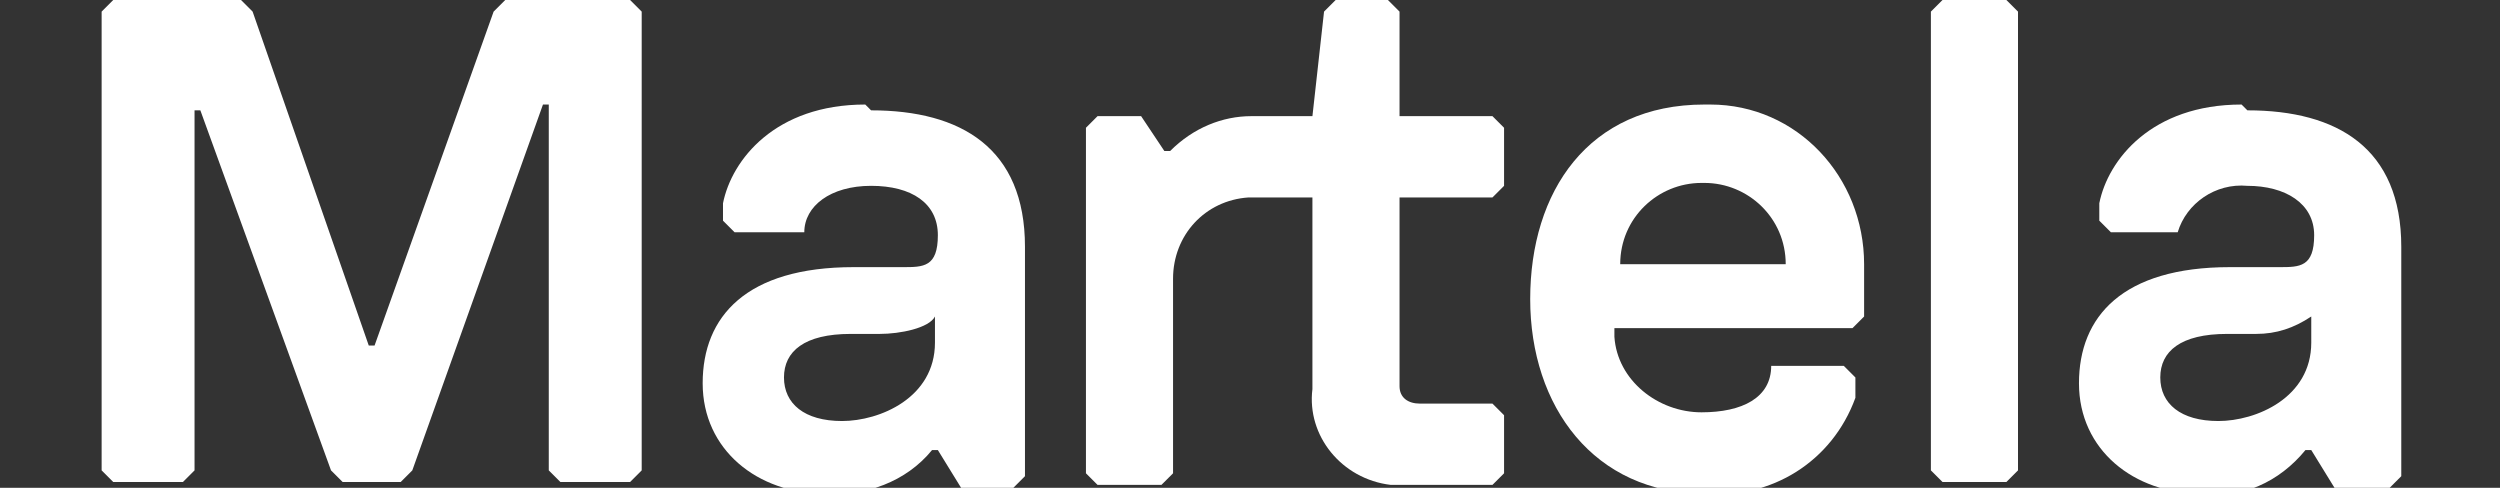
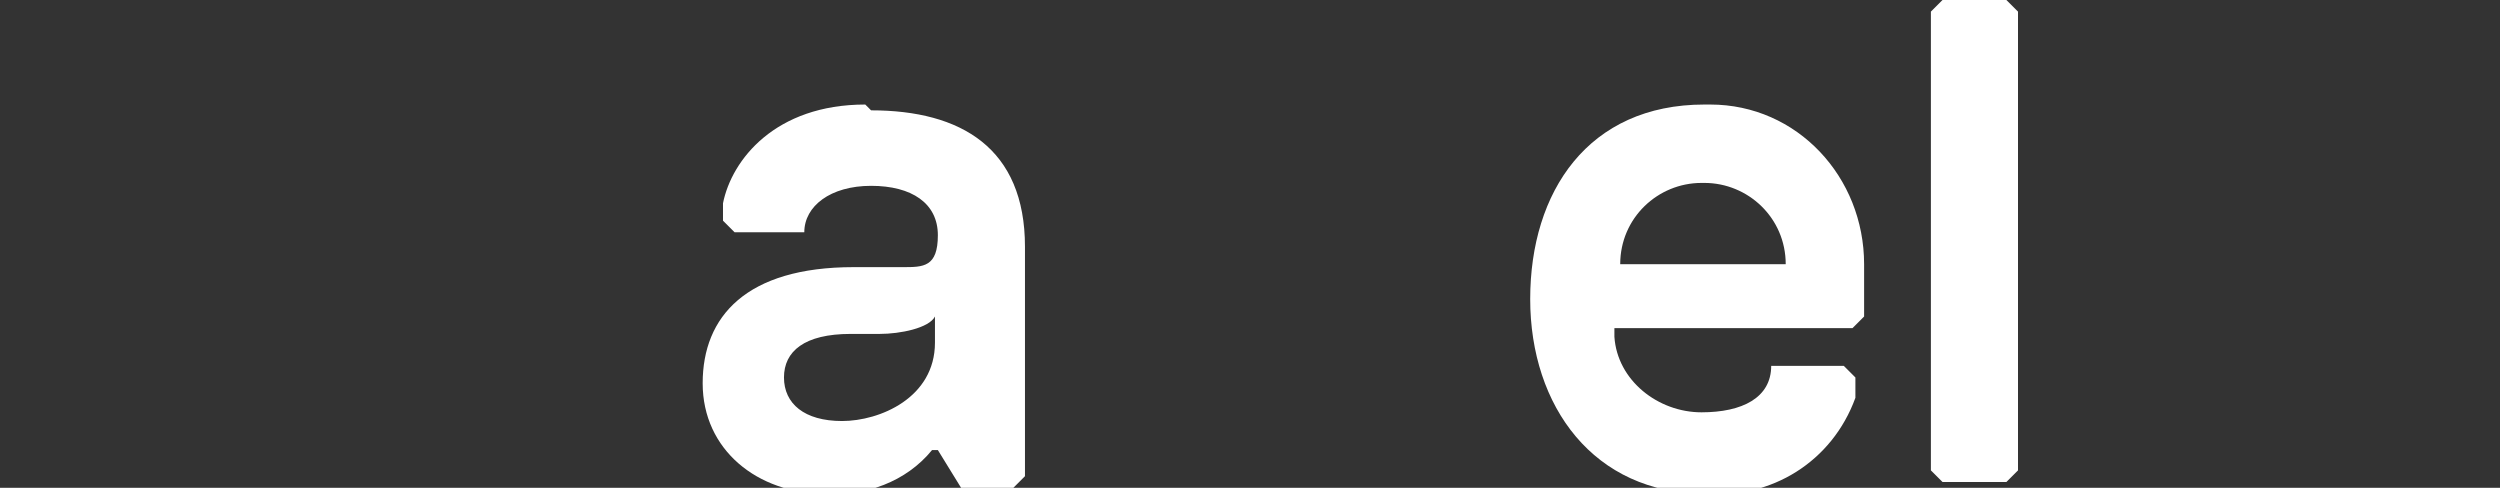
<svg xmlns="http://www.w3.org/2000/svg" id="Layer_1" version="1.1" viewBox="0 0 86.1 16.8">
  <rect x="0" y="0" width="86.1" height="16.8" fill="#333333" stroke="none" />
  <defs>
    <style>
      .st0 {
        fill: #fff;
      }
    </style>
  </defs>
  <g id="prefix__logo">
-     <path id="prefix__Path_552" class="st0" d="M79.6,11.8c0,1.9-1.9,2.7-3.2,2.7s-2-.6-2-1.5.7-1.5,2.3-1.5h1c.7,0,1.3-.2,1.9-.6v.9ZM77.2,3.6c-3.1,0-4.6,1.9-4.9,3.4v.6l.4.4h2.3c.3-1,1.3-1.7,2.4-1.6,1.3,0,2.3.6,2.3,1.7s-.5,1.1-1.2,1.1h-1.7c-3.7,0-5.2,1.7-5.2,4s1.9,3.8,4.2,3.8c1.4.2,2.7-.4,3.6-1.5h.2l.8,1.3h1.9l.4-.4v-7.9c0-3.4-2.2-4.7-5.3-4.7" />
    <path id="prefix__Path_553" class="st0" d="M66.9,0l-.4.4v15.8l.4.4h2.2l.4-.4V.4L69.1,0h-2.2Z" />
    <path id="prefix__Path_554" class="st0" d="M55.8,9.1c0-1.6,1.3-2.8,2.8-2.8,0,0,0,0,.1,0,1.5,0,2.8,1.2,2.8,2.8h0s-5.7,0-5.7,0ZM58.7,3.6c-4,0-6,3-6,6.7s2.2,6.7,6,6.7c2.3.2,4.4-1.1,5.2-3.3v-.7l-.4-.4h-2.5c0,1.1-1,1.6-2.4,1.6-1.5,0-2.9-1.1-3-2.6,0-.1,0-.2,0-.3h8.2l.4-.4v-1.8c0-3-2.3-5.5-5.3-5.5-.1,0-.2,0-.3,0" />
-     <path id="prefix__Path_555" class="st0" d="M48.2,4V.4l-.4-.4h-1.8l-.4.4-.4,3.6h-2.1c-1,0-2,.4-2.8,1.2h-.2l-.8-1.2h-1.5l-.4.4v11.9l.4.4h2.2l.4-.4v-6.7c0-1.5,1.1-2.7,2.6-2.8,0,0,.2,0,.3,0h1.9v6.6c-.2,1.6,1,3.1,2.7,3.3.2,0,.3,0,.5,0h3l.4-.4v-2l-.4-.4h-2.5c-.4,0-.7-.2-.7-.6v-6.5h3.2l.4-.4v-2l-.4-.4h-3.2Z" />
    <path id="prefix__Path_556" class="st0" d="M32.2,11.8c0,1.9-1.9,2.7-3.2,2.7s-2-.6-2-1.5.7-1.5,2.3-1.5h1c.7,0,1.7-.2,1.9-.6v.9ZM29.8,3.6c-3.1,0-4.6,1.9-4.9,3.4v.6l.4.4h2.4c0-.9.9-1.6,2.3-1.6s2.3.6,2.3,1.7-.5,1.1-1.2,1.1h-1.7c-3.7,0-5.2,1.7-5.2,4s1.9,3.8,4.2,3.8c1.4.1,2.8-.4,3.7-1.5h.2l.8,1.3h1.8l.4-.4v-7.9c0-3.4-2.2-4.7-5.3-4.7" />
-     <path id="prefix__Path_557" class="st0" d="M17.4,0l-.4.4-4.1,11.5h-.2L8.7.4,8.3,0H3.9l-.4.4v15.8l.4.4h2.4l.4-.4V3.8h.2l4.5,12.4.4.4h2l.4-.4,4.5-12.6h.2v12.6l.4.4h2.4l.4-.4V.4L21.7,0h-4.3Z" />
  </g>
</svg>